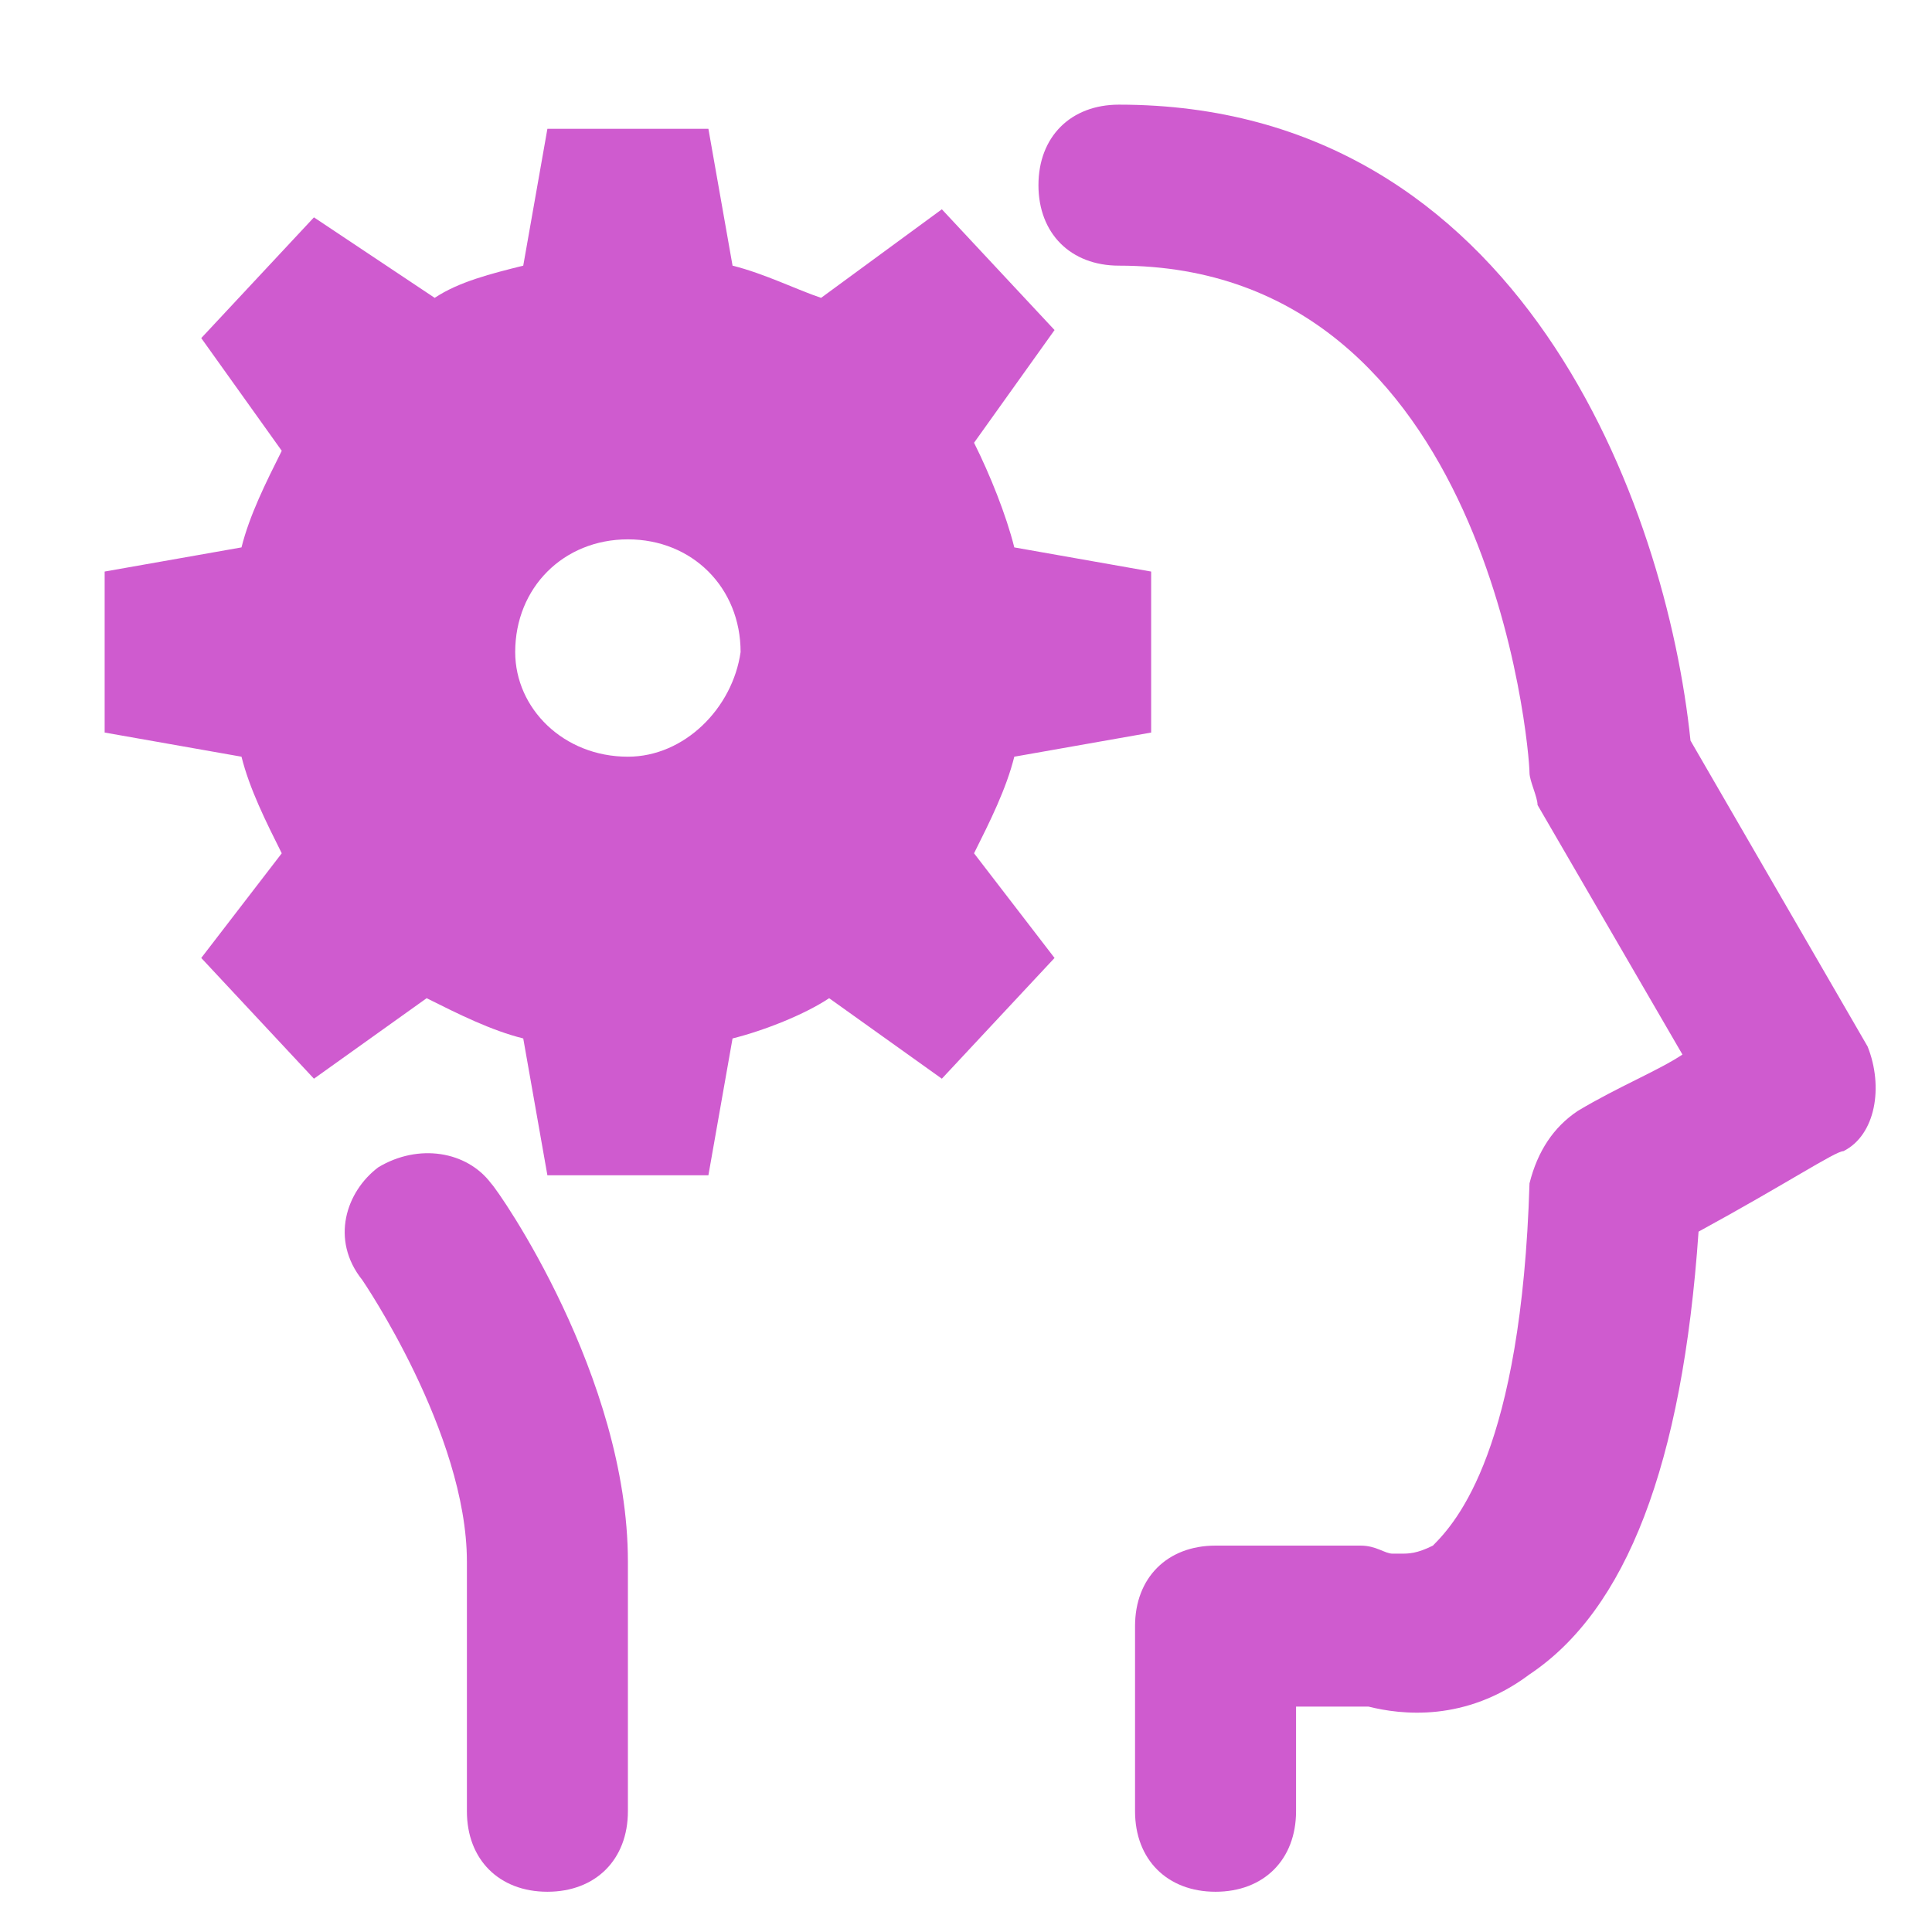
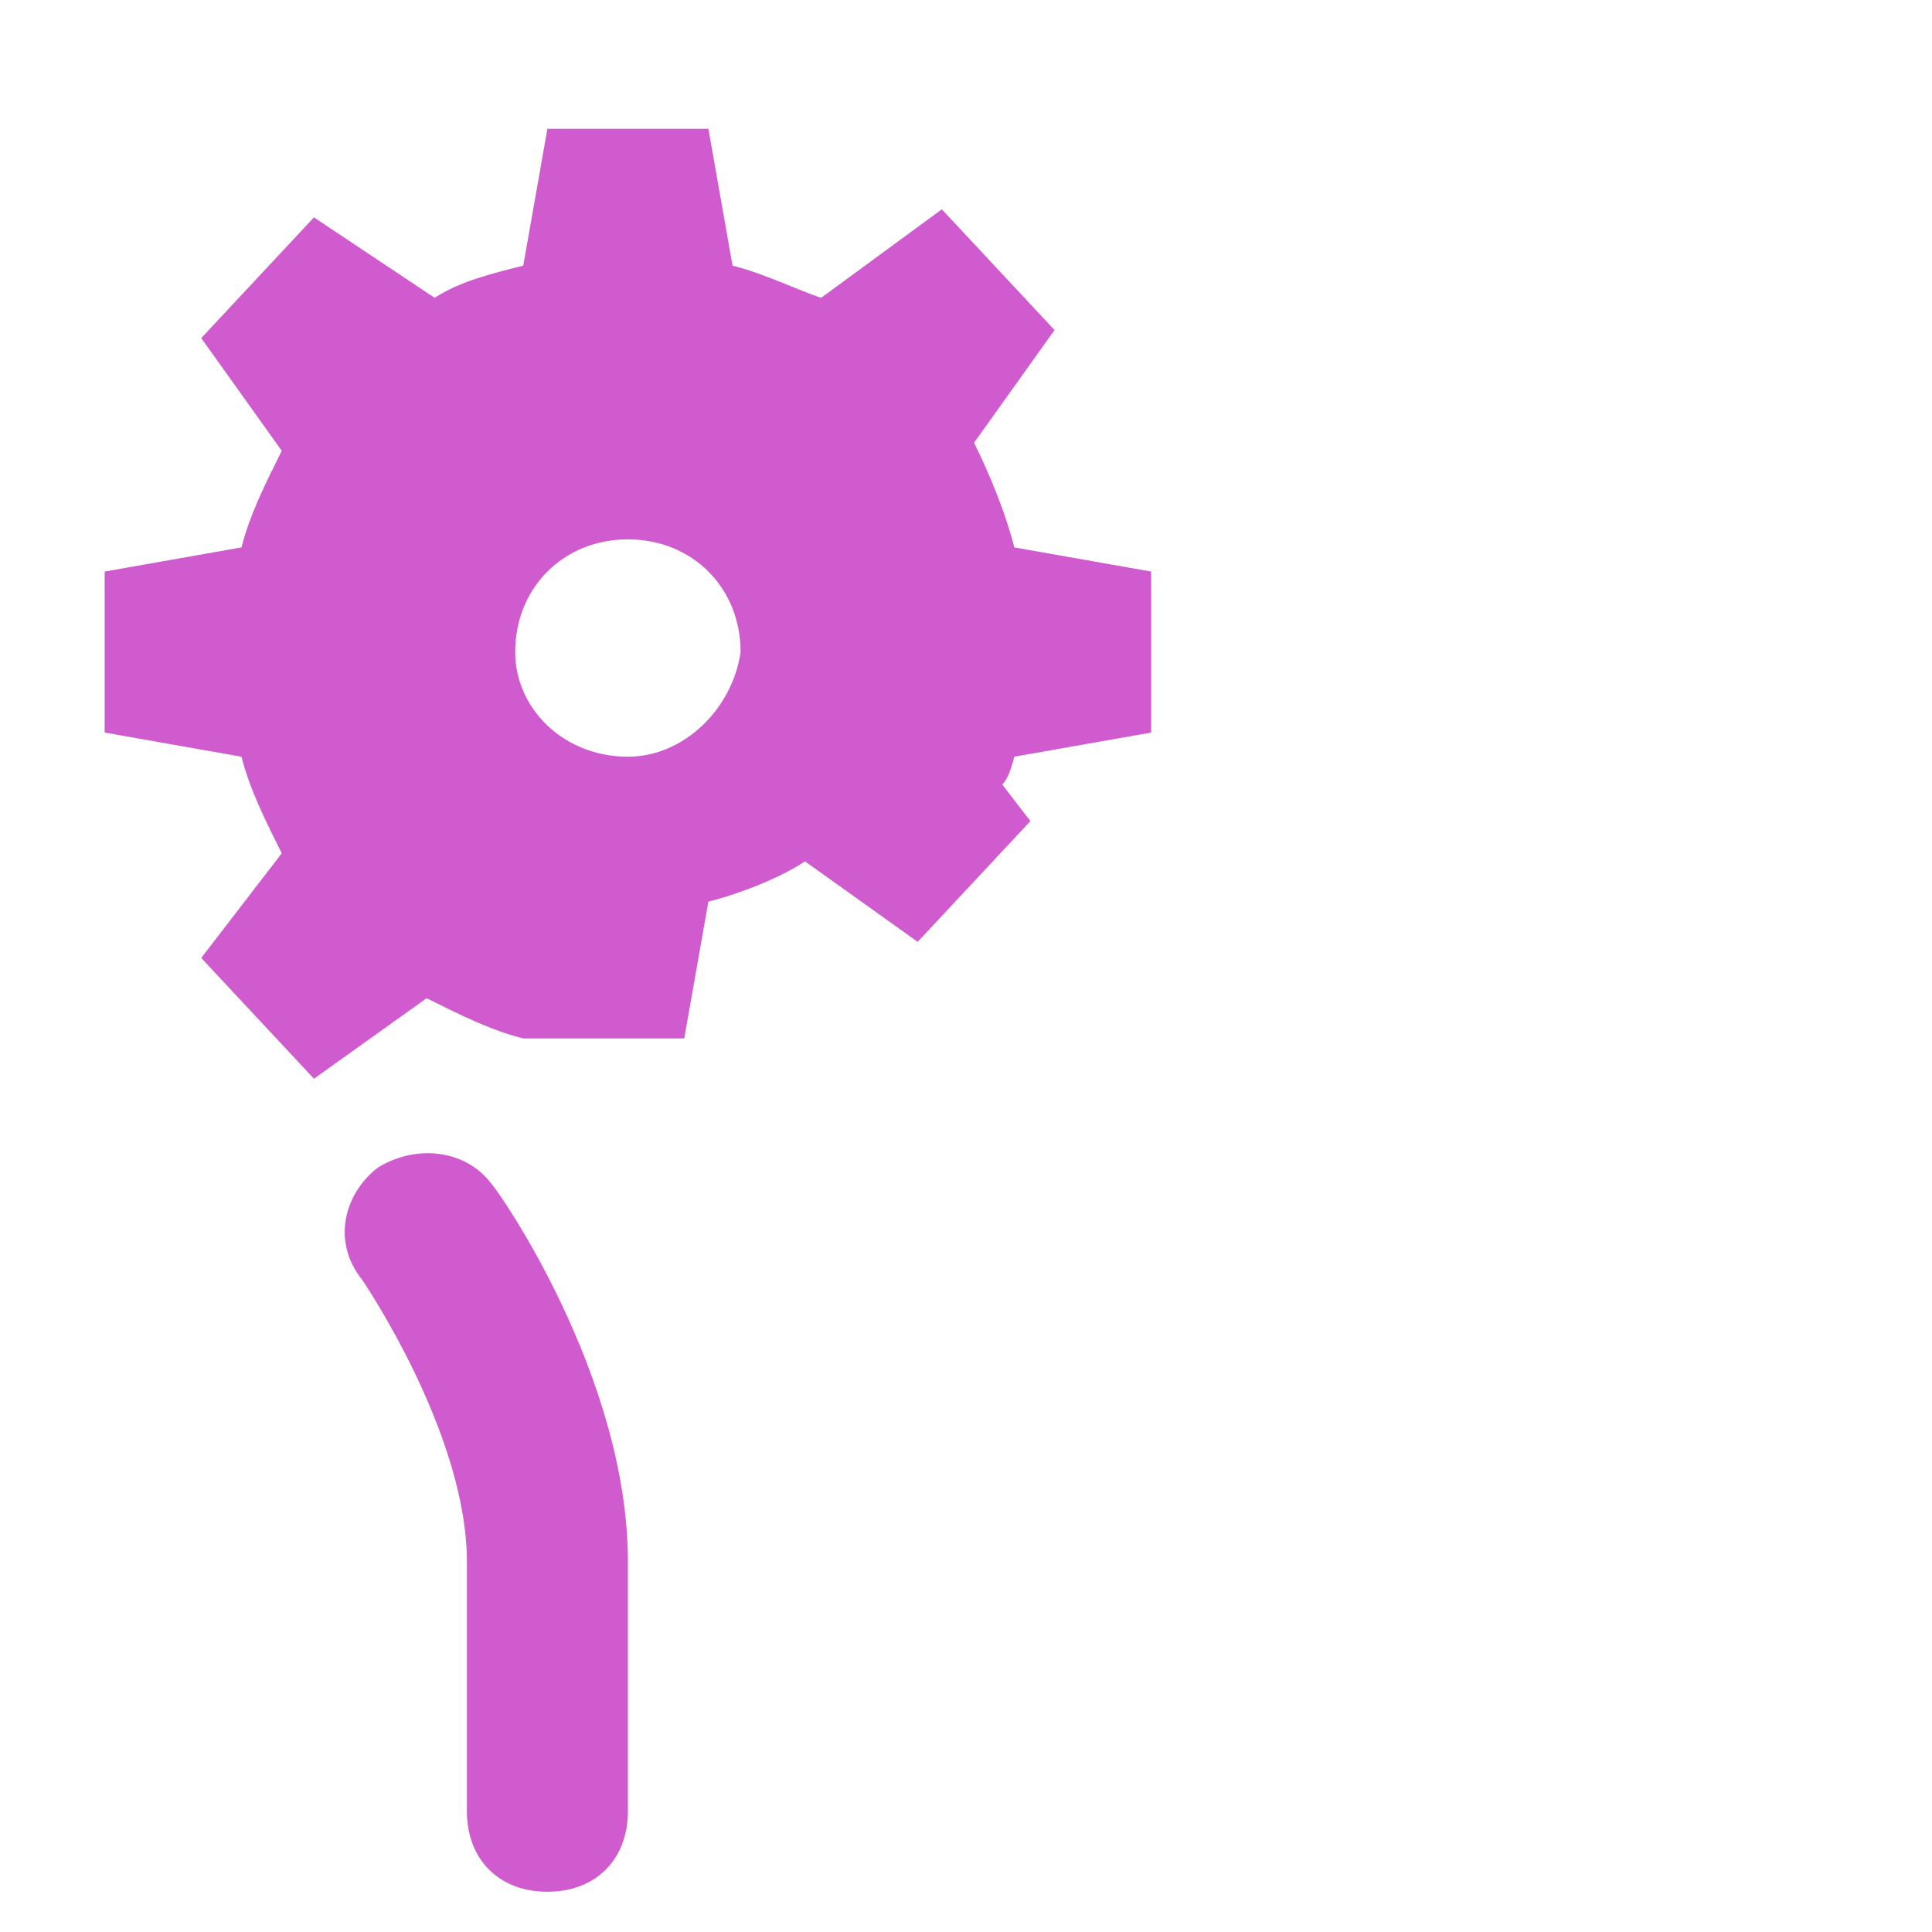
<svg xmlns="http://www.w3.org/2000/svg" version="1.1" id="Calque_1" x="0px" y="0px" viewBox="0 0 24 24" style="enable-background:new 0 0 24 24;" xml:space="preserve" fill="#CF5BCF">
  <g>
    <path d="M4.7,14.5c-0.4,0.3-0.6,0.9-0.2,1.4c0,0,1.3,1.9,1.3,3.5v3.1c0,0.6,0.4,1,1,1s1-0.4,1-1v-3.1c0-2.3-1.6-4.6-1.7-4.7   C5.8,14.3,5.2,14.2,4.7,14.5z" />
-     <path d="M23.2,13L21,9.2c-0.3-2.9-2.1-7.9-7.1-7.9c-0.6,0-1,0.4-1,1s0.4,1,1,1c4.6,0,5.1,6,5.1,6.3c0,0.1,0.1,0.3,0.1,0.4l1.8,3.1   c-0.3,0.2-0.8,0.4-1.3,0.7c-0.3,0.2-0.5,0.5-0.6,0.9c-0.1,3.3-0.9,4.2-1.2,4.5c-0.2,0.1-0.3,0.1-0.4,0.1c0,0-0.1,0-0.1,0   c-0.1,0-0.2-0.1-0.4-0.1h-1.8c-0.6,0-1,0.4-1,1v2.3c0,0.6,0.4,1,1,1s1-0.4,1-1v-1.3H17c0.4,0.1,1.2,0.2,2-0.4   c1.2-0.8,1.9-2.6,2.1-5.5c1.1-0.6,1.7-1,1.8-1C23.3,14.1,23.4,13.5,23.2,13z" />
-     <path d="M12.6,9.4l1.7-0.3v-2l-1.7-0.3c-0.1-0.4-0.3-0.9-0.5-1.3l1-1.4l-1.4-1.5l-1.5,1.1C9.9,3.6,9.5,3.4,9.1,3.3L8.8,1.6h-2   L6.5,3.3C6.1,3.4,5.7,3.5,5.4,3.7l-1.5-1L2.5,4.2l1,1.4C3.3,6,3.1,6.4,3,6.8L1.3,7.1v2L3,9.4c0.1,0.4,0.3,0.8,0.5,1.2l-1,1.3   l1.4,1.5l1.4-1c0.4,0.2,0.8,0.4,1.2,0.5l0.3,1.7h2l0.3-1.7c0.4-0.1,0.9-0.3,1.2-0.5l1.4,1l1.4-1.5l-1-1.3   C12.3,10.2,12.5,9.8,12.6,9.4z M9.2,8.1C9.1,8.8,8.5,9.4,7.8,9.4C7,9.4,6.4,8.8,6.4,8.1c0-0.8,0.6-1.4,1.4-1.4S9.2,7.3,9.2,8.1z" />
+     <path d="M12.6,9.4l1.7-0.3v-2l-1.7-0.3c-0.1-0.4-0.3-0.9-0.5-1.3l1-1.4l-1.4-1.5l-1.5,1.1C9.9,3.6,9.5,3.4,9.1,3.3L8.8,1.6h-2   L6.5,3.3C6.1,3.4,5.7,3.5,5.4,3.7l-1.5-1L2.5,4.2l1,1.4C3.3,6,3.1,6.4,3,6.8L1.3,7.1v2L3,9.4c0.1,0.4,0.3,0.8,0.5,1.2l-1,1.3   l1.4,1.5l1.4-1c0.4,0.2,0.8,0.4,1.2,0.5h2l0.3-1.7c0.4-0.1,0.9-0.3,1.2-0.5l1.4,1l1.4-1.5l-1-1.3   C12.3,10.2,12.5,9.8,12.6,9.4z M9.2,8.1C9.1,8.8,8.5,9.4,7.8,9.4C7,9.4,6.4,8.8,6.4,8.1c0-0.8,0.6-1.4,1.4-1.4S9.2,7.3,9.2,8.1z" />
  </g>
</svg>